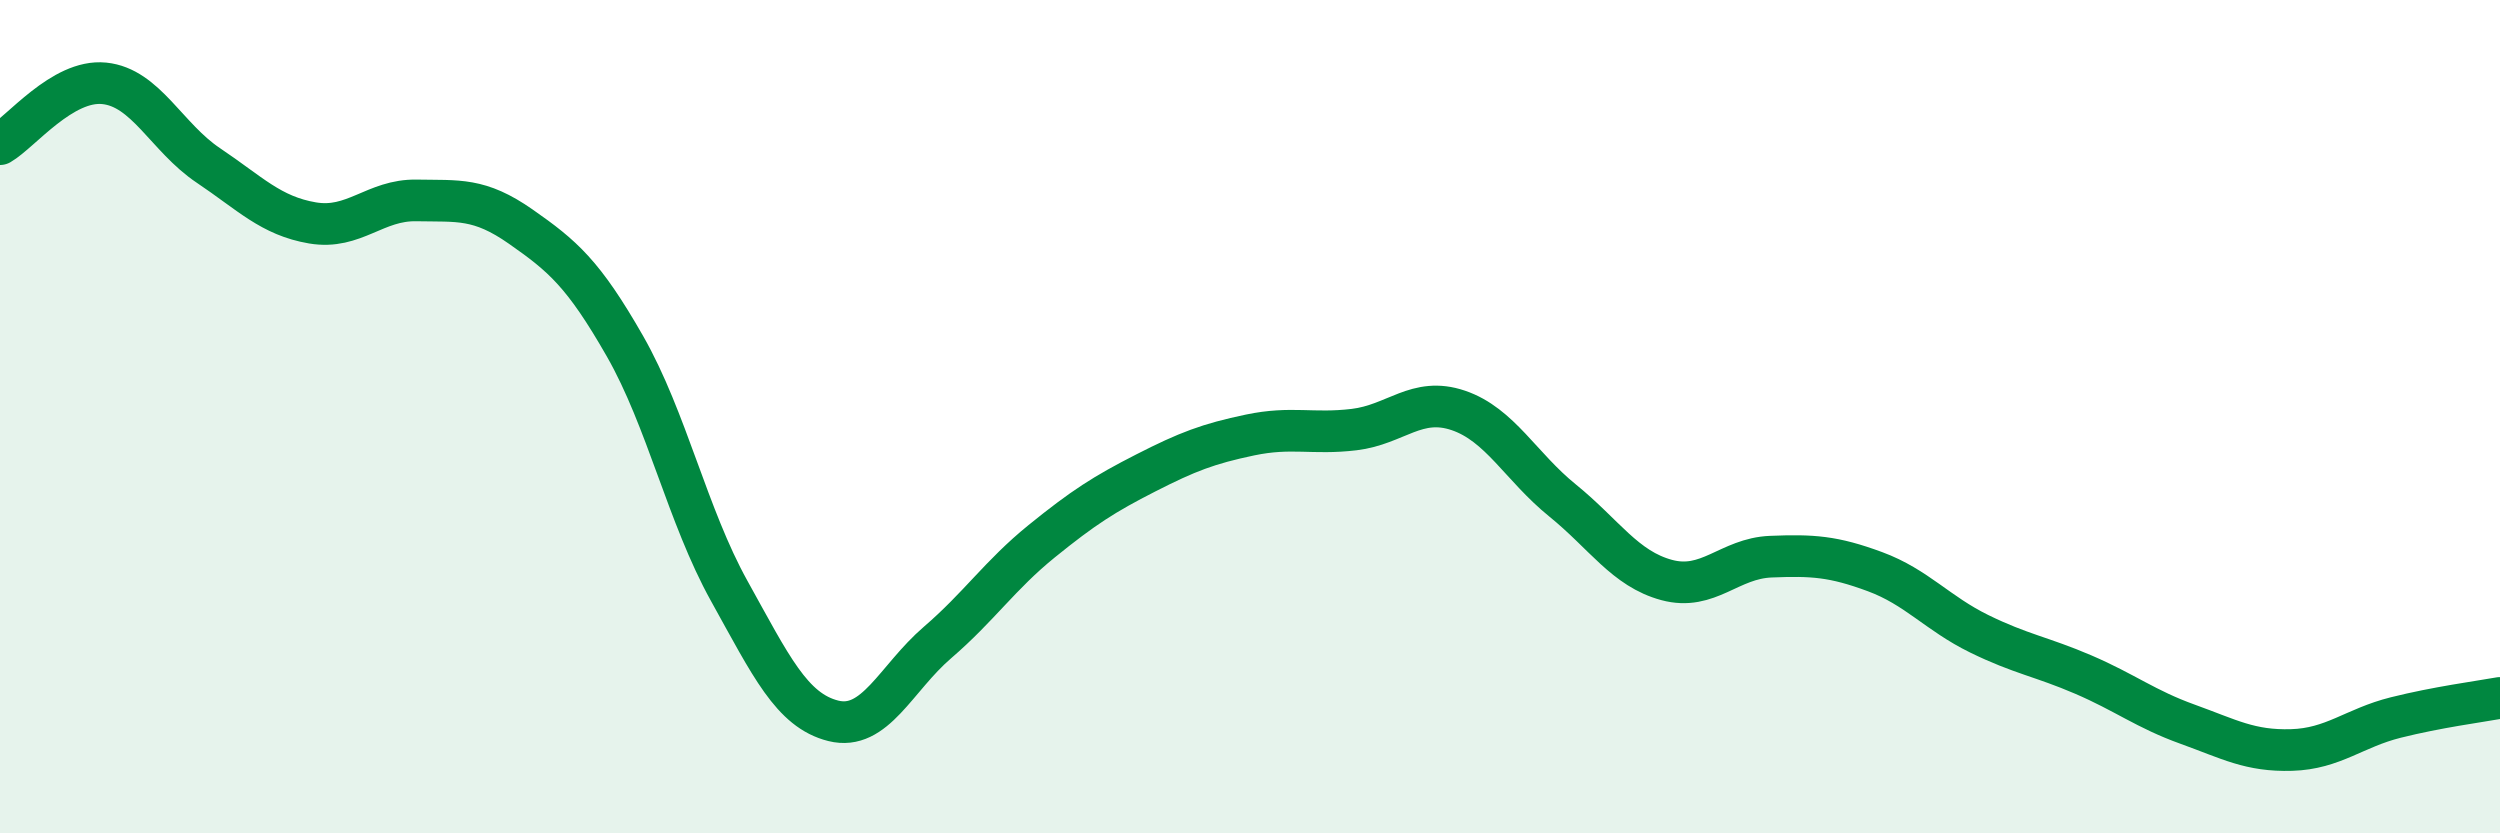
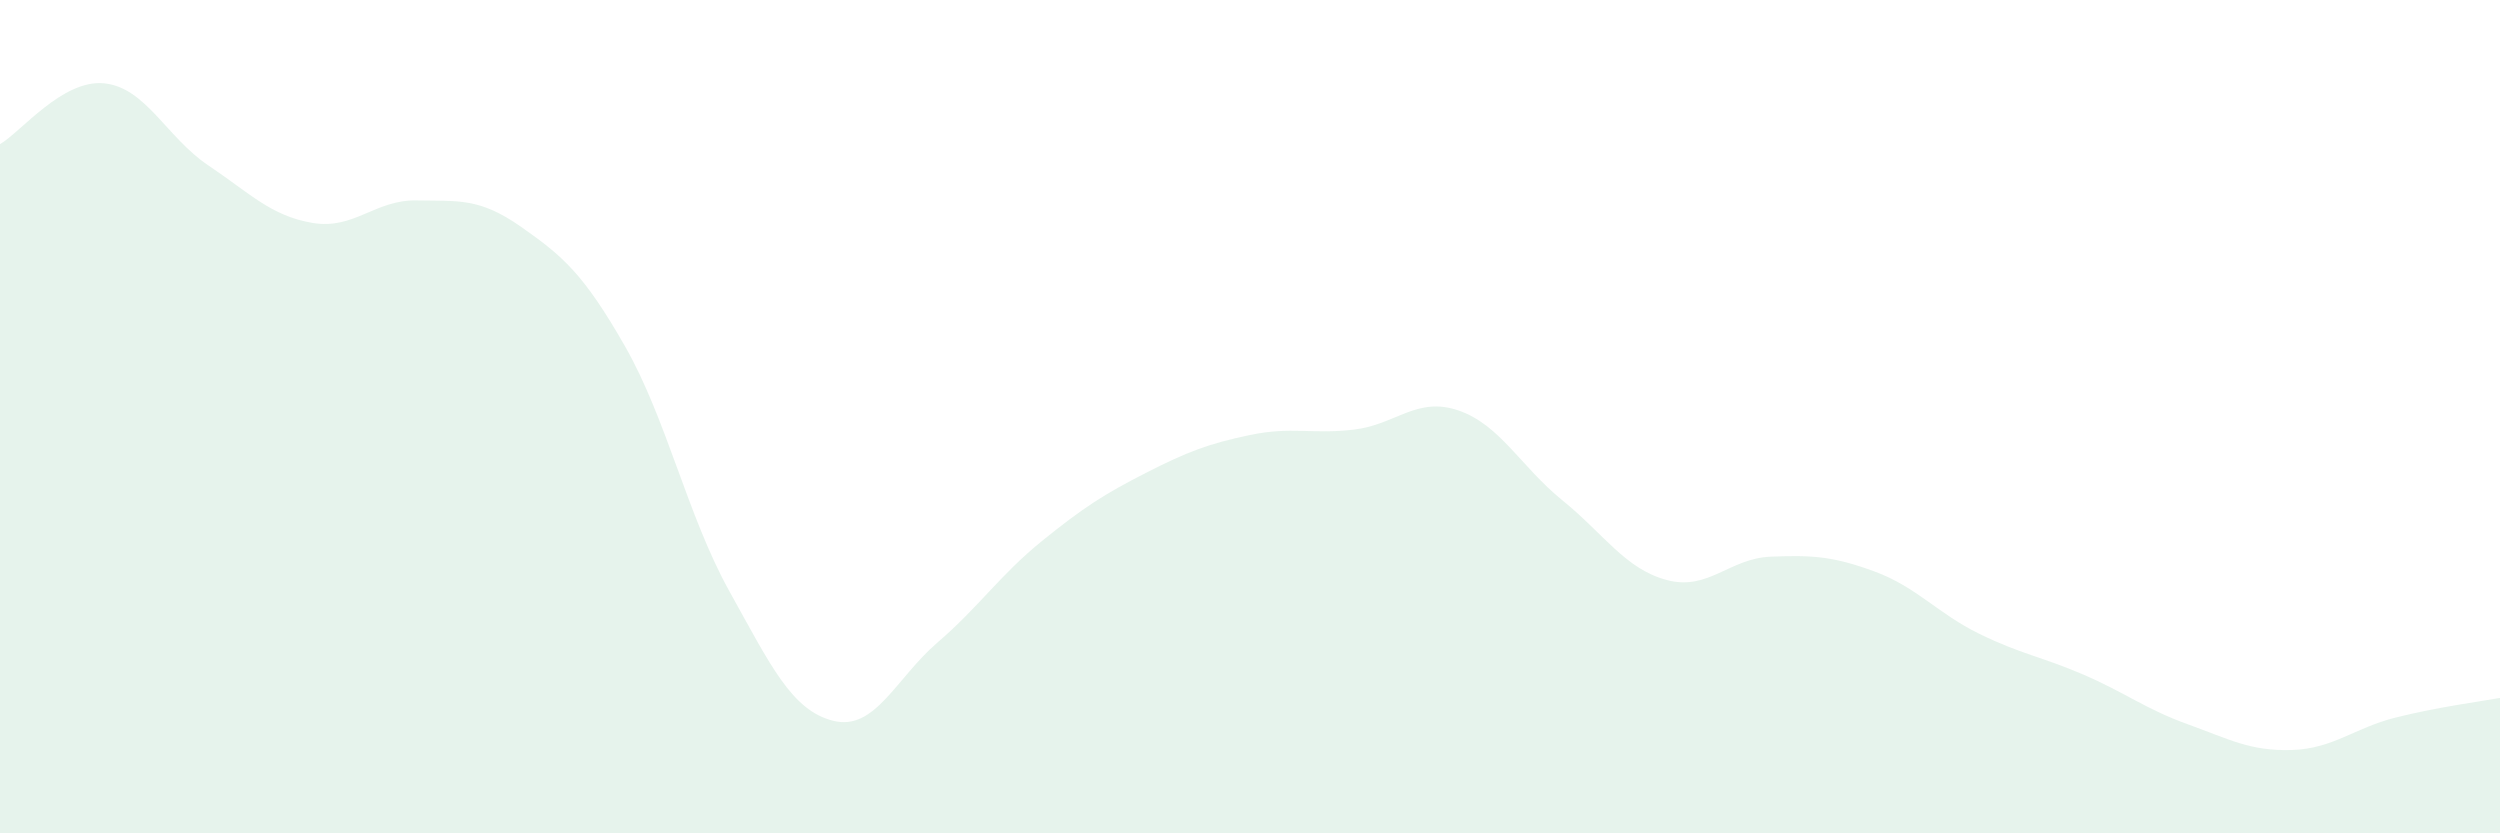
<svg xmlns="http://www.w3.org/2000/svg" width="60" height="20" viewBox="0 0 60 20">
  <path d="M 0,3.46 C 0.5,3.17 1.5,1.9 2.5,2 C 3.5,2.1 4,3.3 5,3.97 C 6,4.64 6.5,5.18 7.5,5.35 C 8.5,5.52 9,4.79 10,4.81 C 11,4.83 11.5,4.74 12.5,5.44 C 13.5,6.14 14,6.56 15,8.31 C 16,10.06 16.5,12.38 17.5,14.18 C 18.5,15.98 19,17.05 20,17.3 C 21,17.55 21.5,16.28 22.5,15.42 C 23.5,14.56 24,13.8 25,12.99 C 26,12.18 26.5,11.86 27.5,11.35 C 28.5,10.84 29,10.65 30,10.44 C 31,10.23 31.5,10.43 32.5,10.31 C 33.5,10.19 34,9.51 35,9.85 C 36,10.19 36.5,11.2 37.5,12.01 C 38.5,12.82 39,13.65 40,13.92 C 41,14.19 41.5,13.4 42.5,13.36 C 43.5,13.32 44,13.35 45,13.72 C 46,14.09 46.5,14.72 47.5,15.21 C 48.5,15.7 49,15.76 50,16.19 C 51,16.62 51.5,17.02 52.5,17.38 C 53.5,17.74 54,18.03 55,18 C 56,17.97 56.5,17.47 57.5,17.22 C 58.5,16.97 59.5,16.84 60,16.75L60 20L0 20Z" fill="#008740" opacity="0.1" stroke-linecap="round" stroke-linejoin="round" />
-   <path d="M 0,3.46 C 0.5,3.17 1.5,1.9 2.5,2 C 3.5,2.1 4,3.3 5,3.97 C 6,4.64 6.5,5.18 7.5,5.35 C 8.5,5.52 9,4.79 10,4.81 C 11,4.83 11.5,4.74 12.5,5.44 C 13.5,6.14 14,6.56 15,8.31 C 16,10.06 16.5,12.38 17.5,14.18 C 18.5,15.98 19,17.05 20,17.3 C 21,17.55 21.5,16.28 22.5,15.42 C 23.5,14.56 24,13.8 25,12.99 C 26,12.18 26.5,11.86 27.5,11.35 C 28.5,10.84 29,10.65 30,10.44 C 31,10.23 31.5,10.43 32.5,10.31 C 33.5,10.19 34,9.51 35,9.85 C 36,10.19 36.5,11.2 37.5,12.01 C 38.5,12.82 39,13.65 40,13.92 C 41,14.19 41.5,13.4 42.5,13.36 C 43.5,13.32 44,13.35 45,13.72 C 46,14.09 46.5,14.72 47.5,15.21 C 48.5,15.7 49,15.76 50,16.19 C 51,16.62 51.5,17.02 52.5,17.38 C 53.5,17.74 54,18.03 55,18 C 56,17.97 56.5,17.47 57.5,17.22 C 58.5,16.97 59.5,16.84 60,16.75" stroke="#008740" stroke-width="1" fill="none" stroke-linecap="round" stroke-linejoin="round" />
</svg>